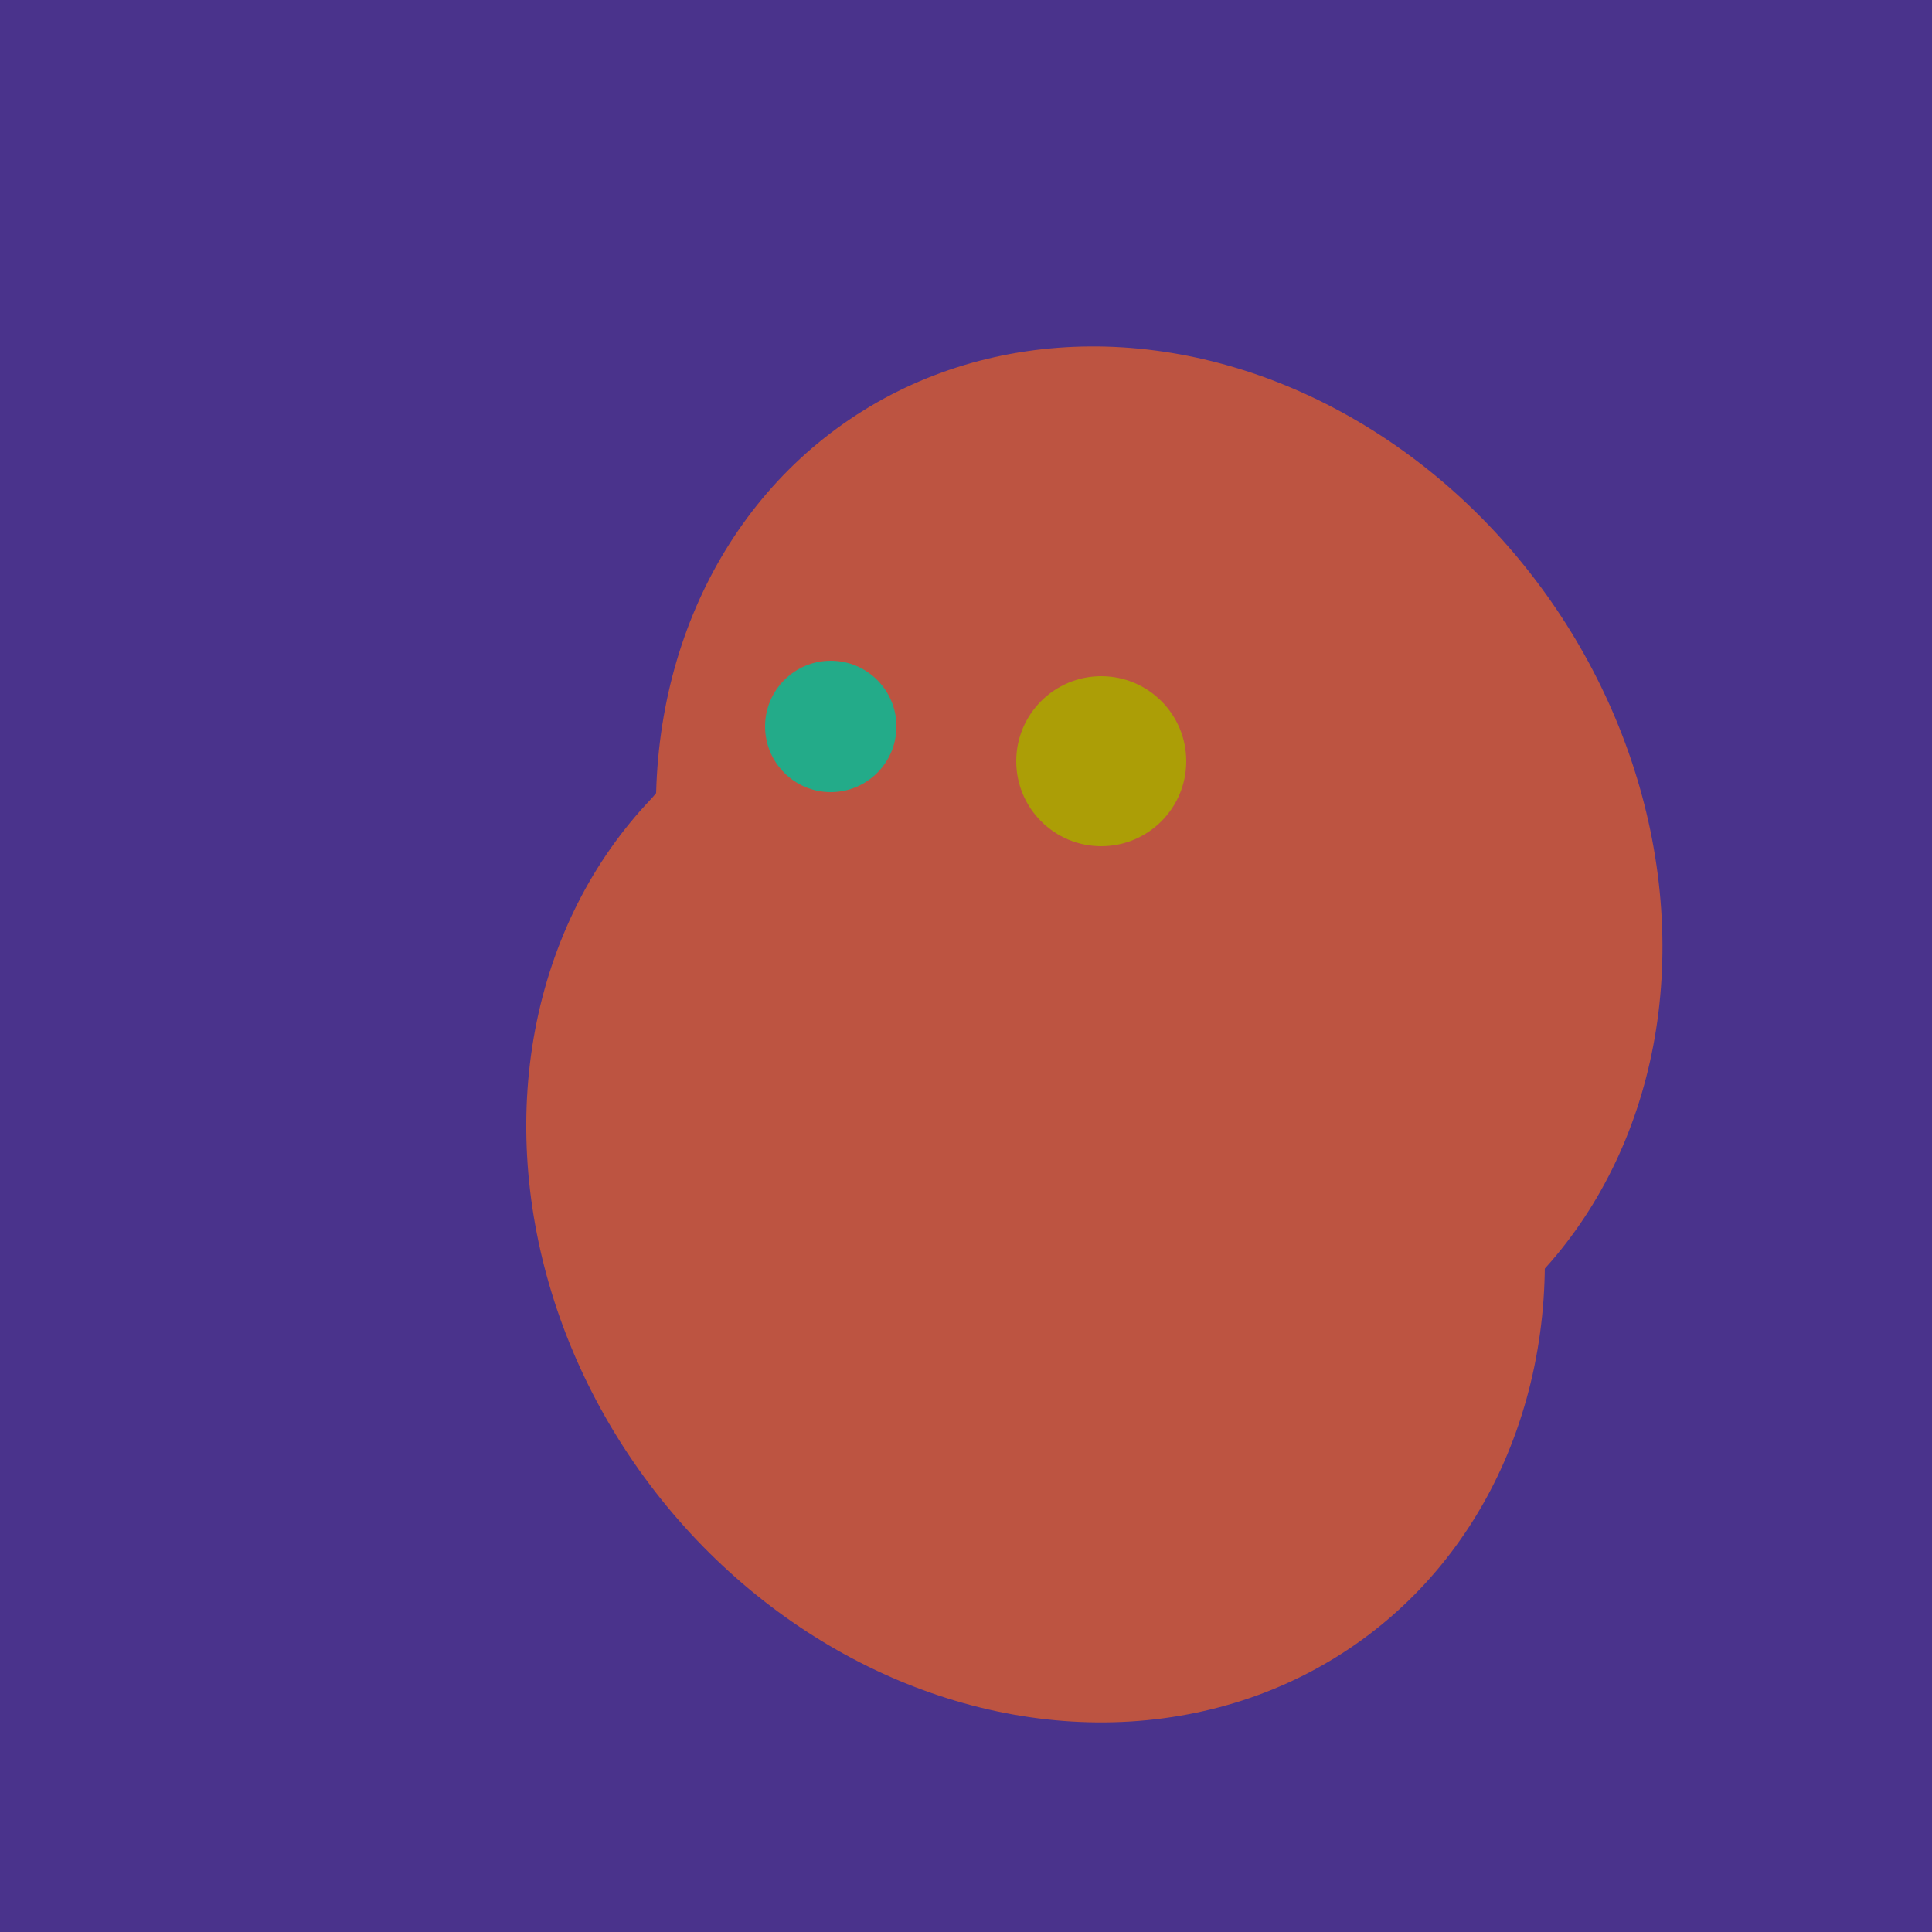
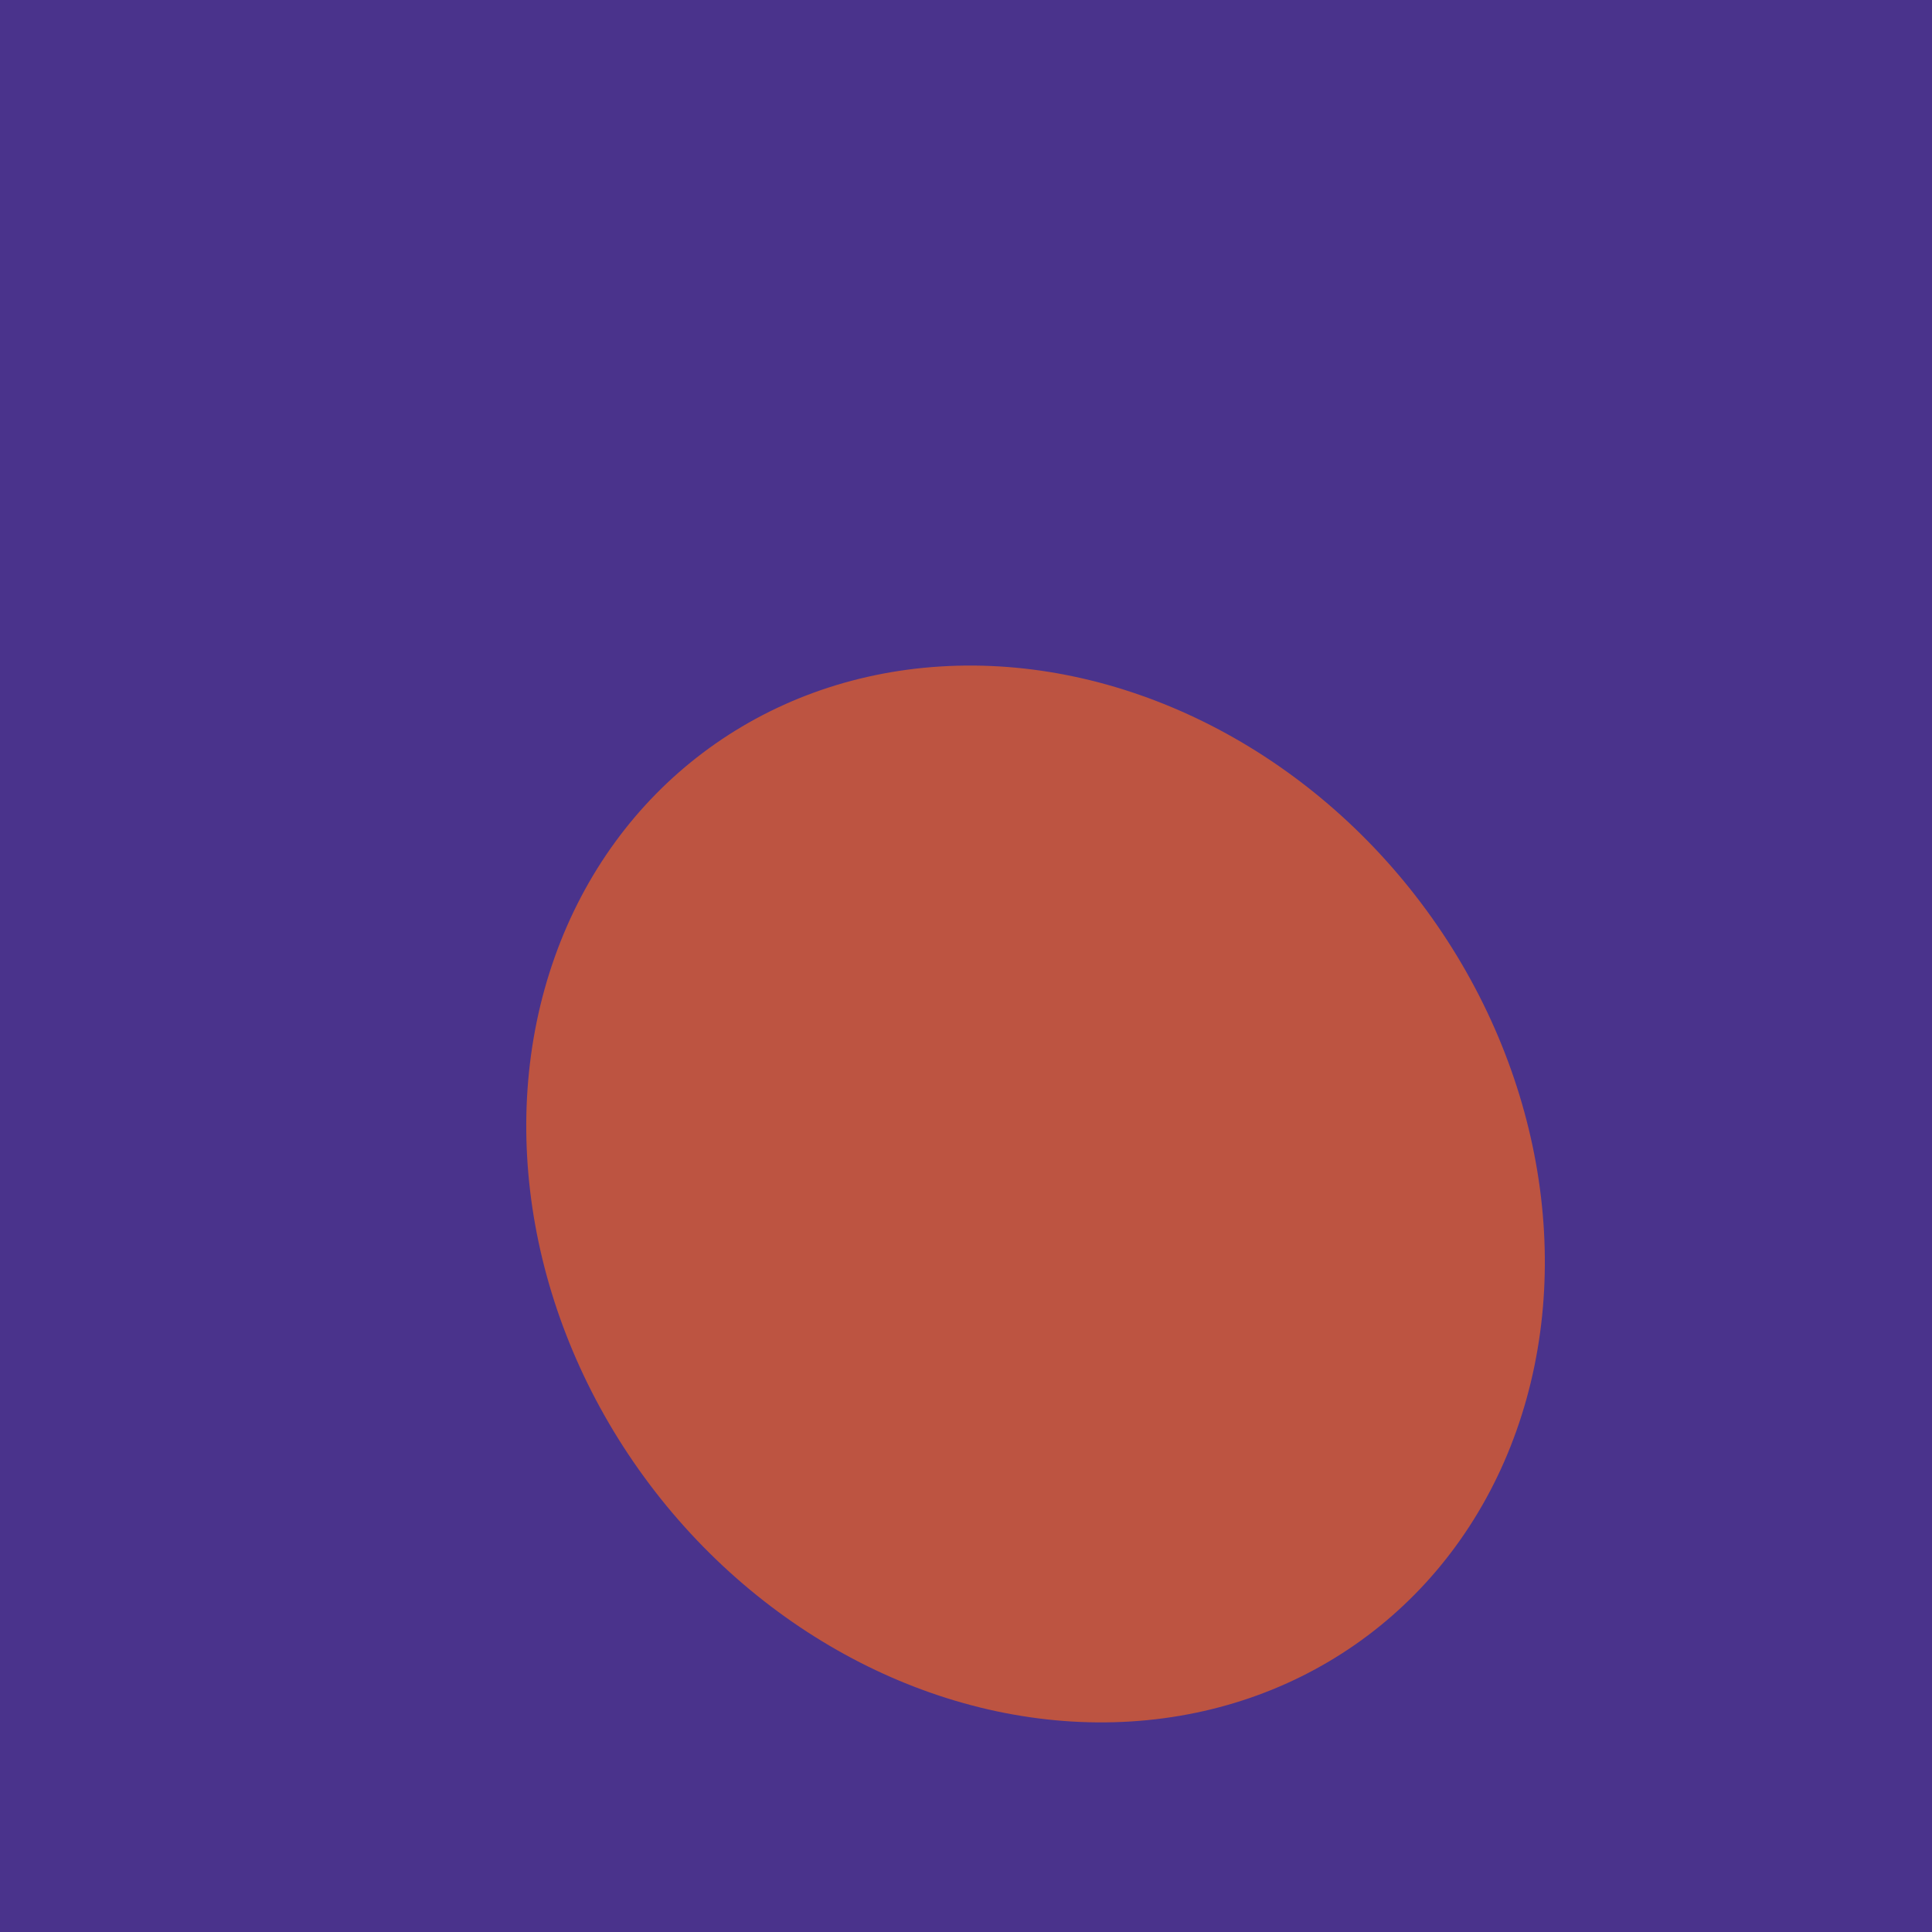
<svg xmlns="http://www.w3.org/2000/svg" width="500" height="500">
  <rect width="500" height="500" fill="#4a338c" />
-   <ellipse cx="272" cy="281" rx="120" ry="128" transform="rotate(289, 272, 281)" fill="rgb(189,84,65)" />
-   <ellipse cx="300" cy="227" rx="143" ry="124" transform="rotate(236, 300, 227)" fill="rgb(189,84,65)" />
  <ellipse cx="237" cy="272" rx="63" ry="64" transform="rotate(185, 237, 272)" fill="rgb(189,84,65)" />
  <ellipse cx="268" cy="309" rx="125" ry="143" transform="rotate(323, 268, 309)" fill="rgb(189,84,65)" />
-   <circle cx="215" cy="188" r="17" fill="rgb(35,171,137)" />
-   <circle cx="285" cy="197" r="22" fill="rgb(172,158,6)" />
</svg>